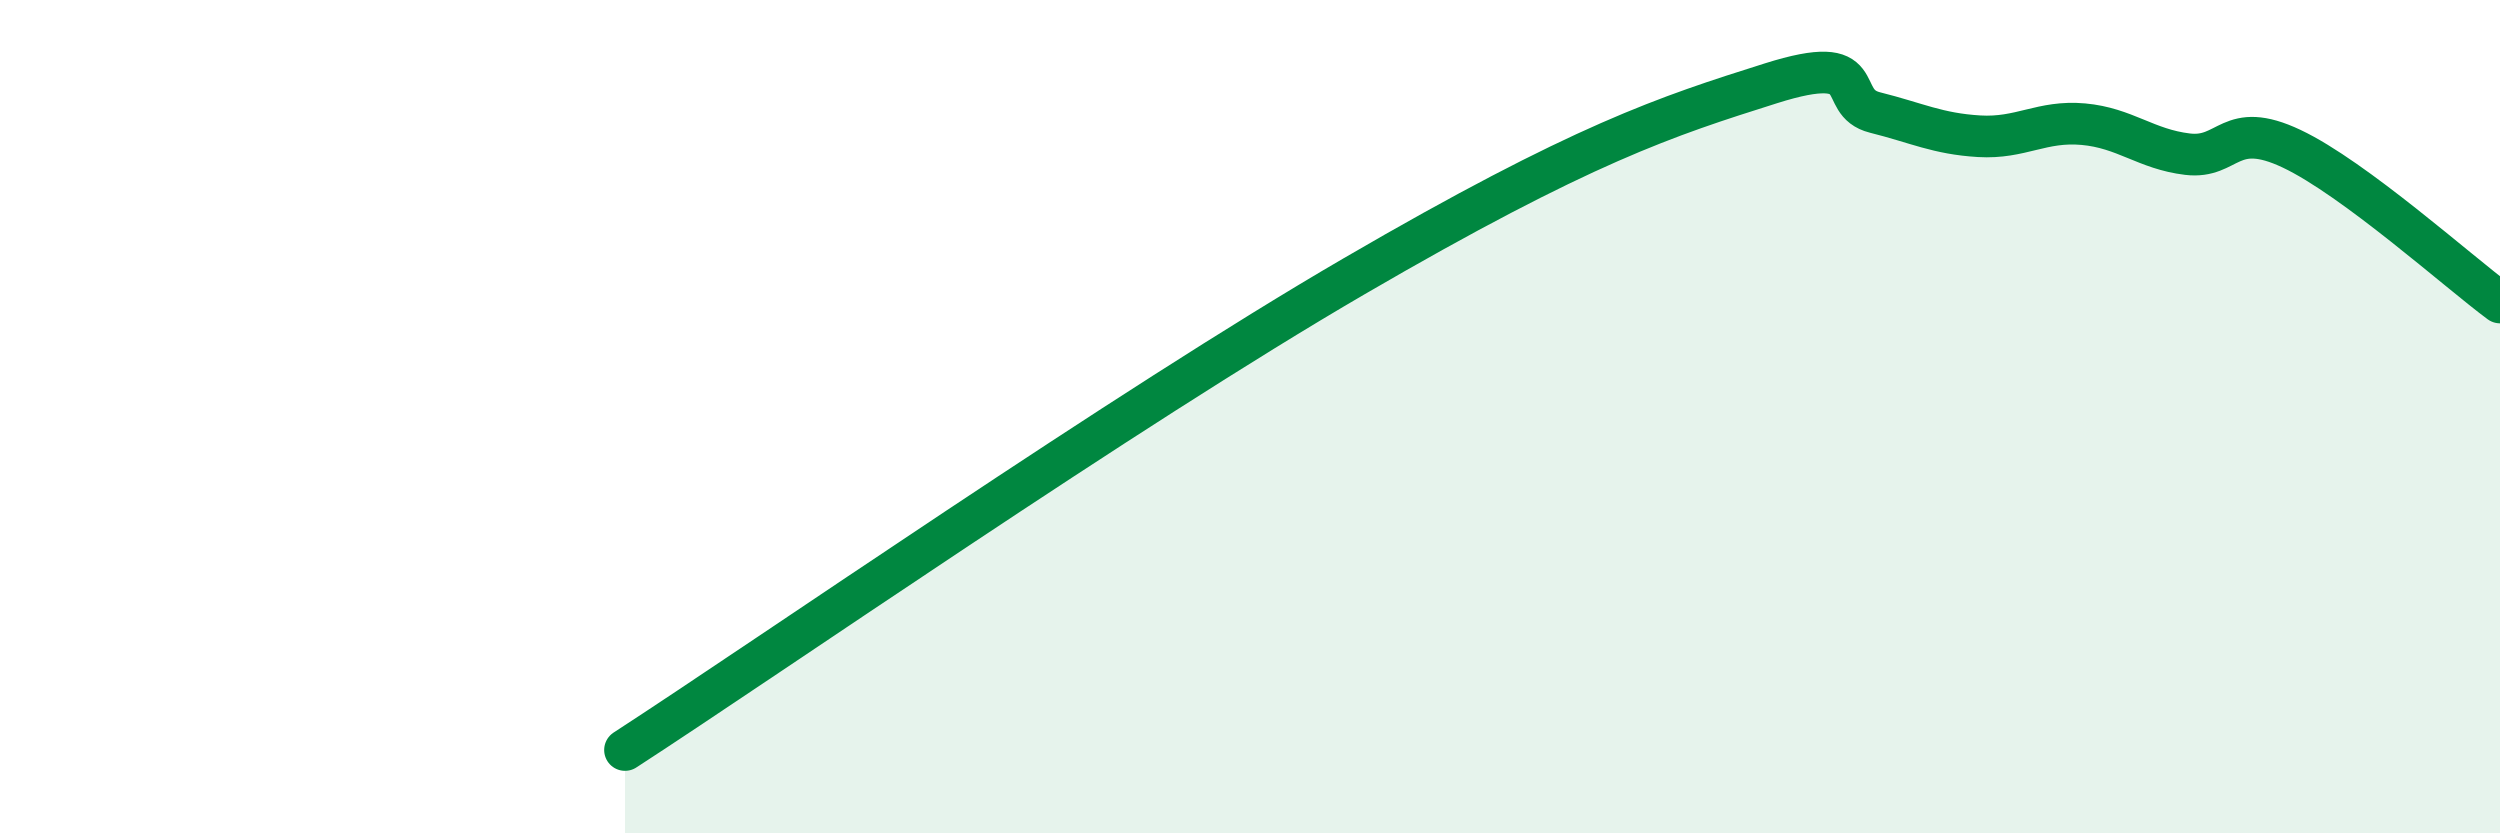
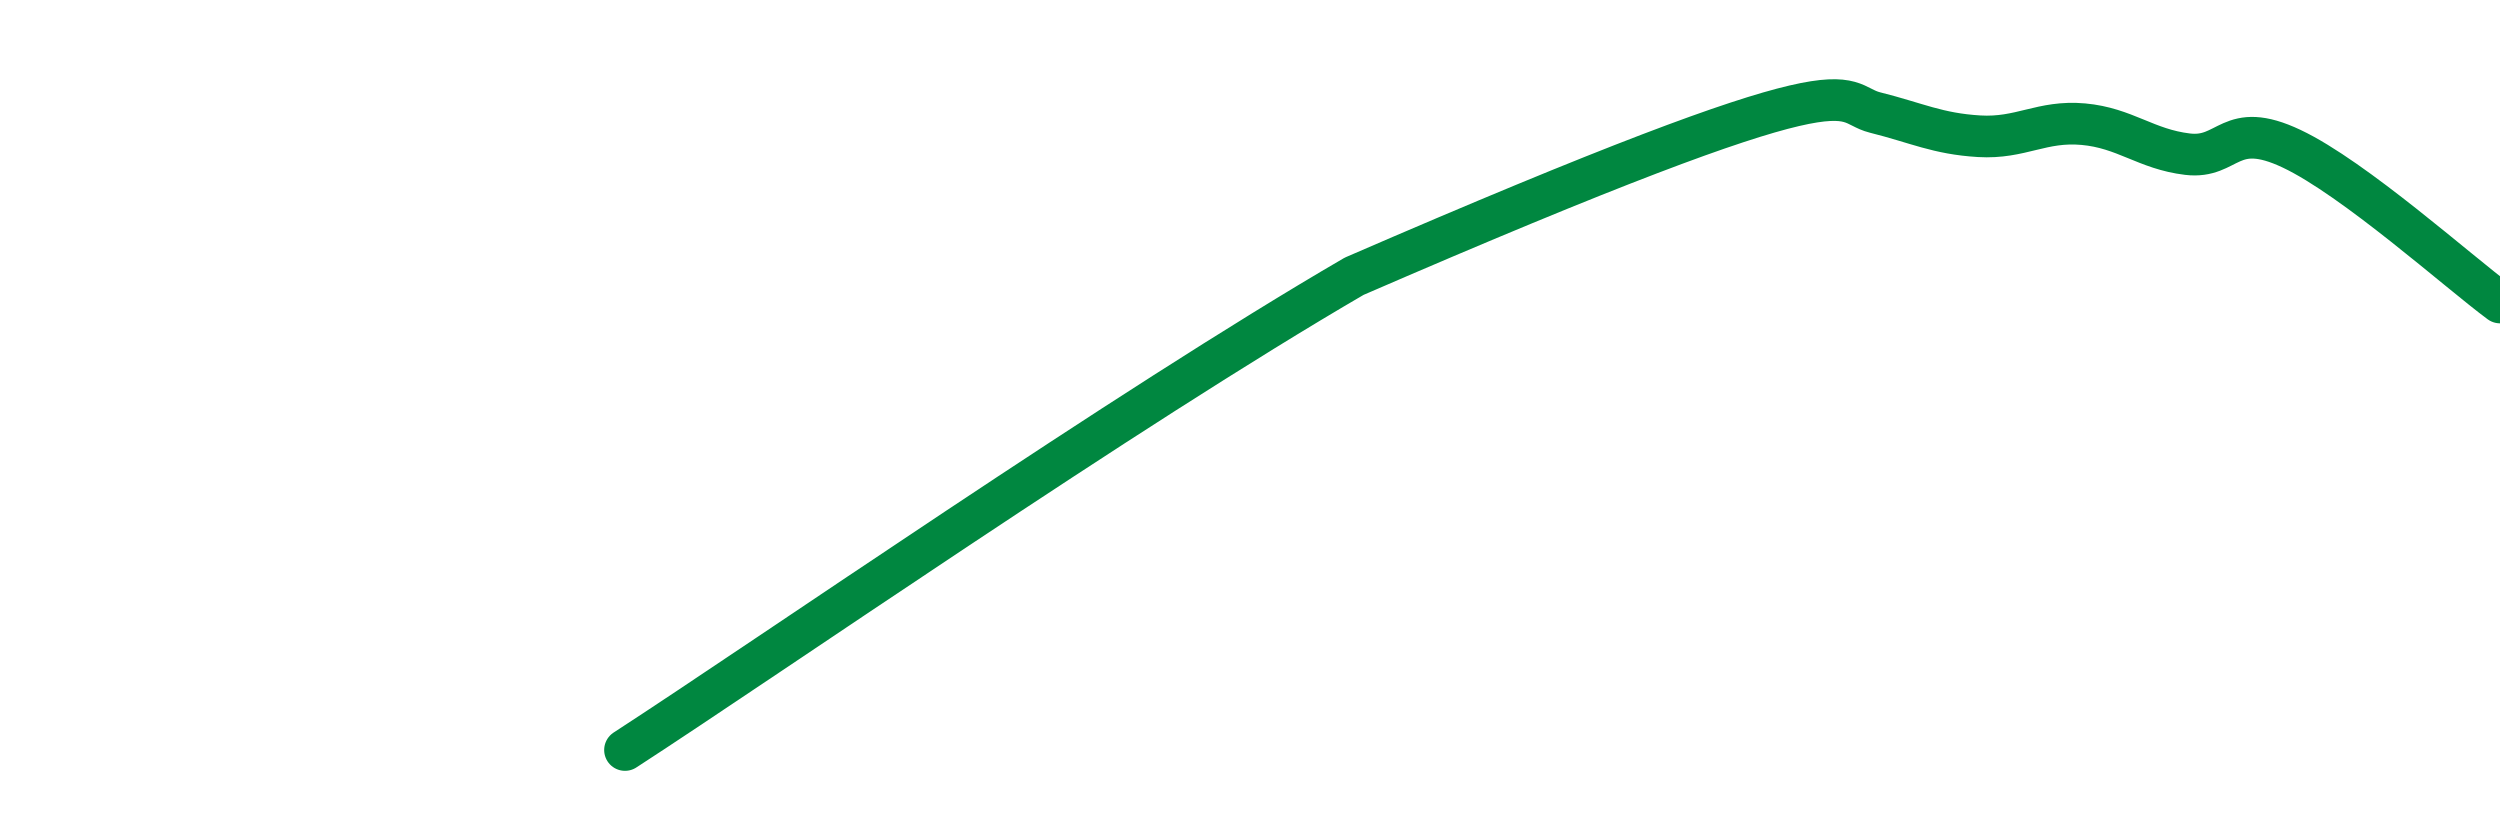
<svg xmlns="http://www.w3.org/2000/svg" width="60" height="20" viewBox="0 0 60 20">
-   <path d="M 15,18 C 18.5,15.73 27,9.83 32.5,6.63 C 38,3.43 40,2.79 42.5,2 C 45,1.21 44,2.45 45,2.7 C 46,2.95 46.5,3.21 47.5,3.27 C 48.5,3.33 49,2.89 50,2.98 C 51,3.07 51.5,3.58 52.5,3.7 C 53.5,3.82 53.5,2.86 55,3.57 C 56.5,4.28 59,6.52 60,7.26L60 20L15 20Z" fill="#008740" opacity="0.1" stroke-linecap="round" stroke-linejoin="round" />
-   <path d="M 15,18 C 18.5,15.73 27,9.83 32.5,6.63 C 38,3.43 40,2.79 42.5,2 C 45,1.21 44,2.45 45,2.7 C 46,2.95 46.5,3.21 47.5,3.27 C 48.5,3.33 49,2.89 50,2.98 C 51,3.07 51.5,3.58 52.5,3.7 C 53.5,3.82 53.5,2.86 55,3.57 C 56.5,4.28 59,6.52 60,7.26" stroke="#008740" stroke-width="1" fill="none" stroke-linecap="round" stroke-linejoin="round" />
+   <path d="M 15,18 C 18.5,15.73 27,9.83 32.5,6.63 C 45,1.21 44,2.45 45,2.7 C 46,2.95 46.5,3.21 47.5,3.27 C 48.5,3.33 49,2.89 50,2.98 C 51,3.07 51.5,3.58 52.5,3.7 C 53.5,3.82 53.5,2.86 55,3.57 C 56.5,4.28 59,6.52 60,7.26" stroke="#008740" stroke-width="1" fill="none" stroke-linecap="round" stroke-linejoin="round" />
</svg>